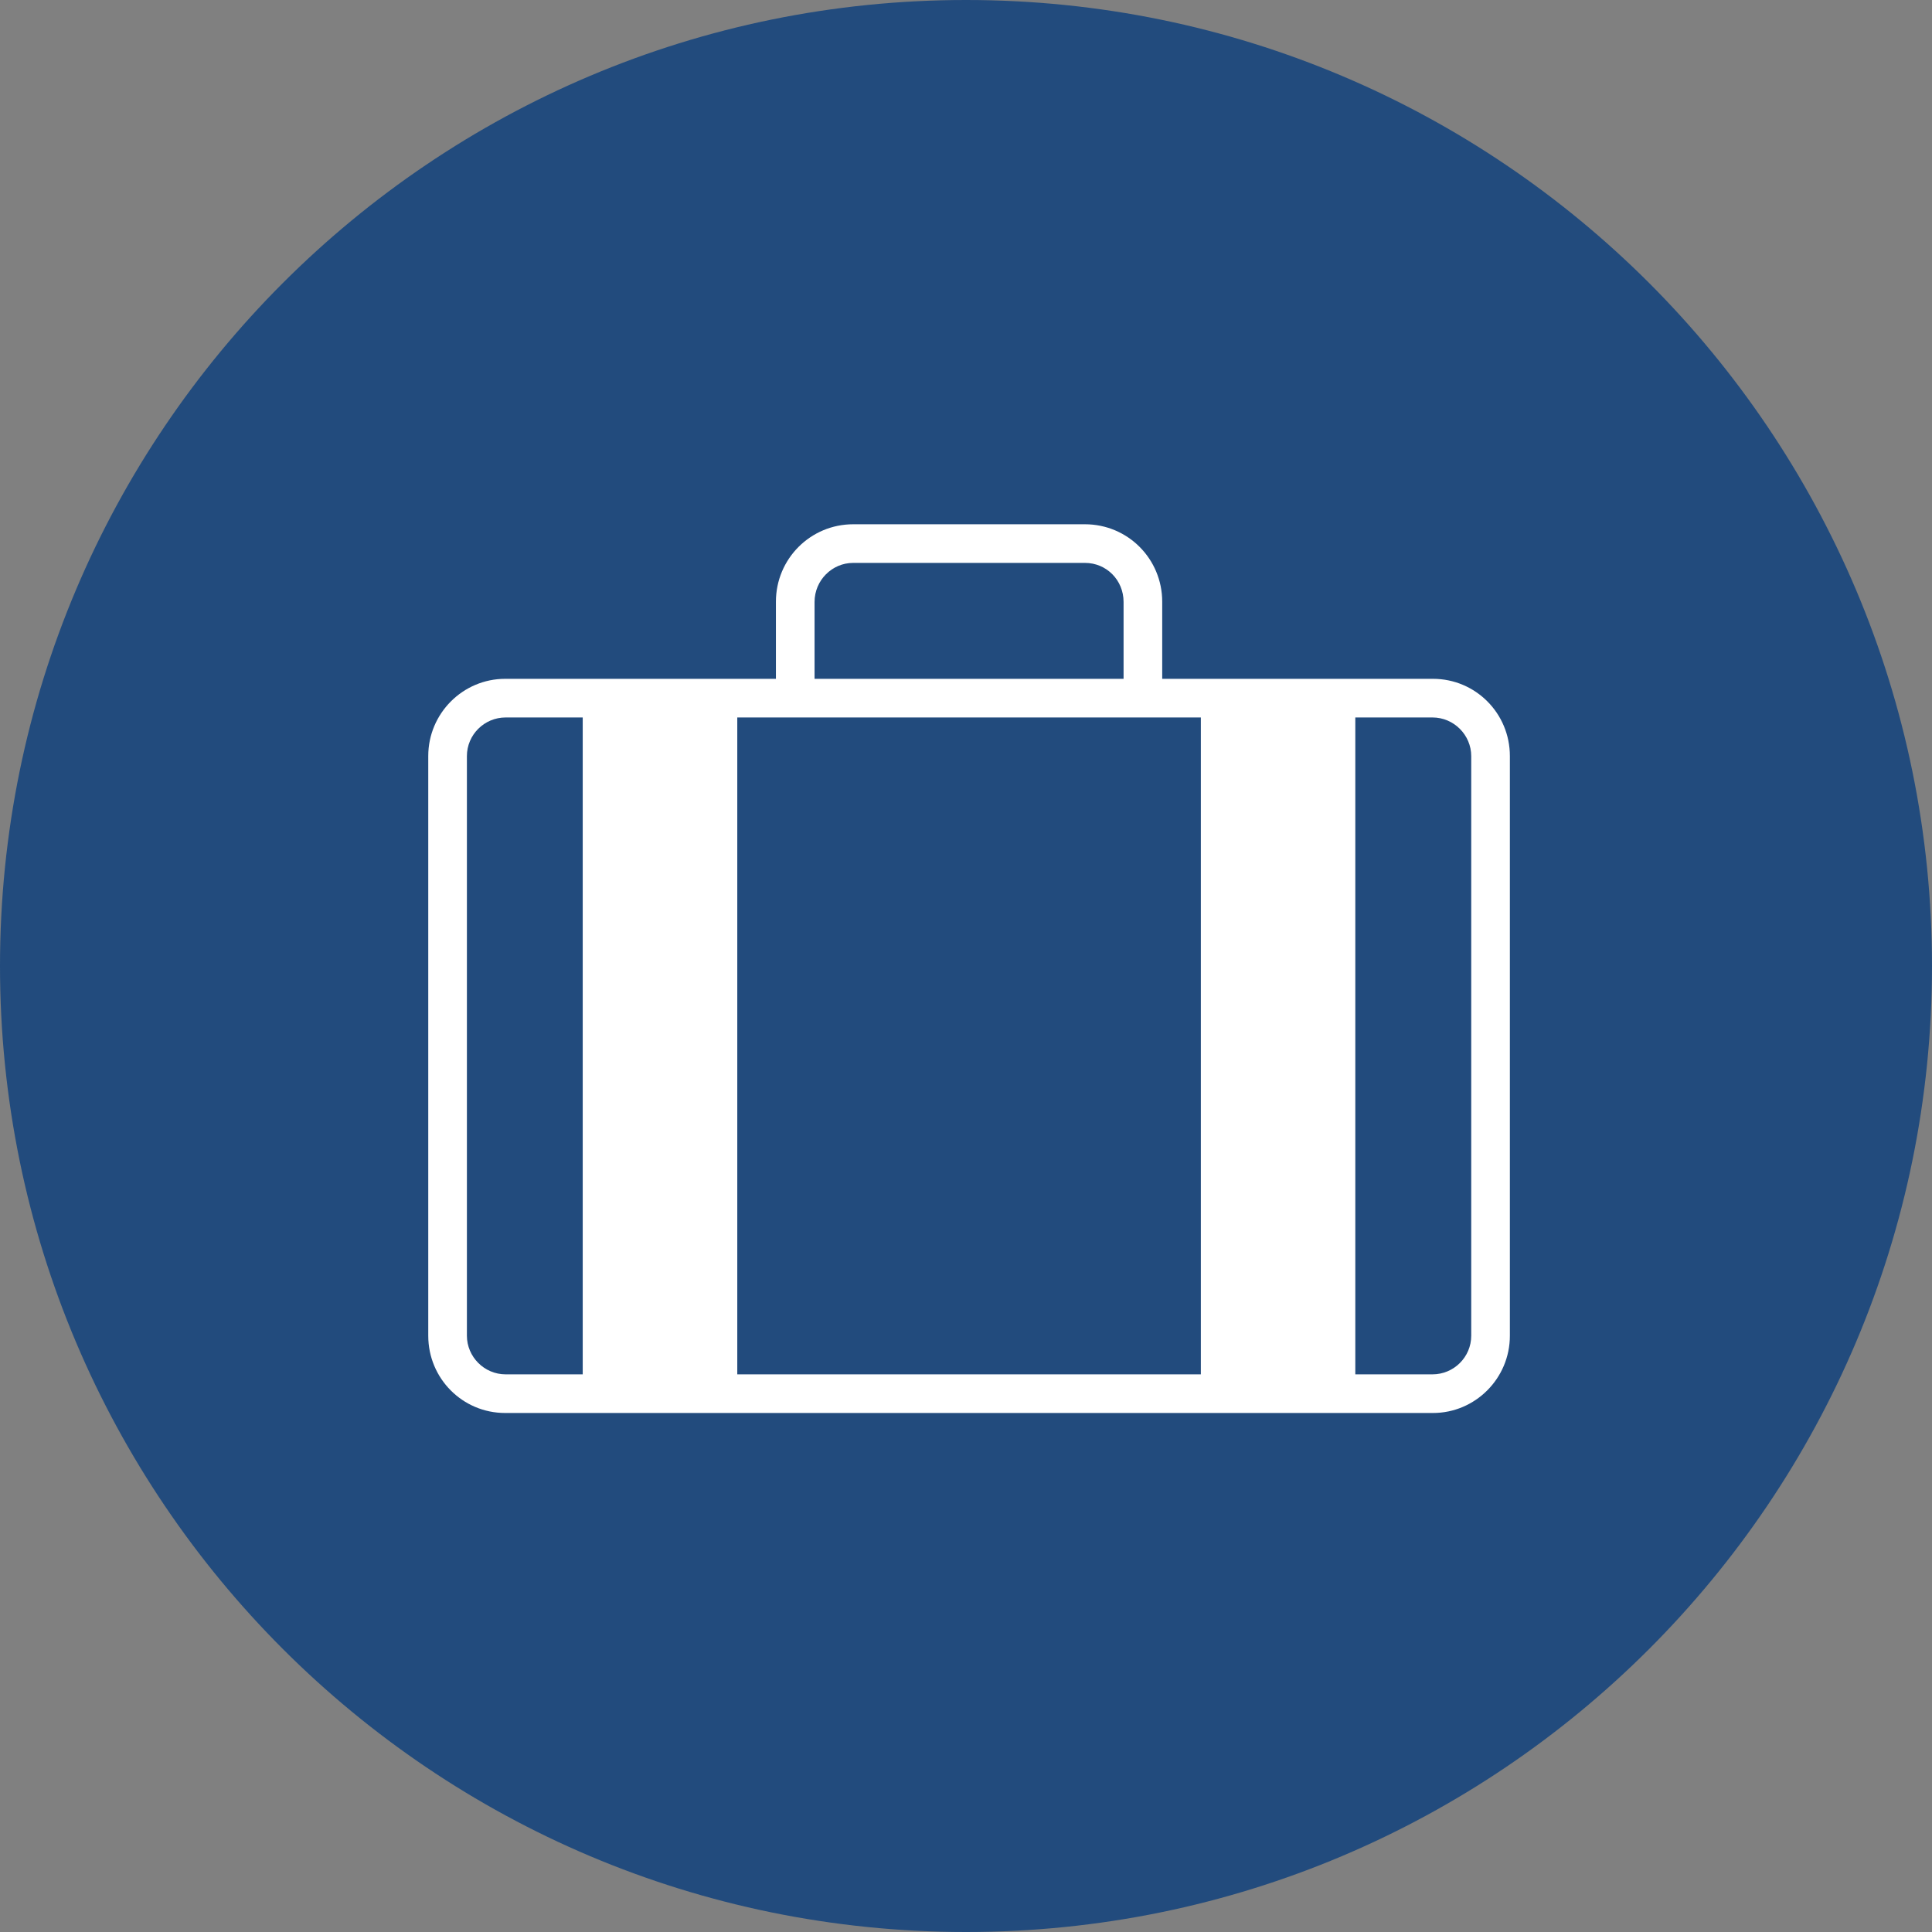
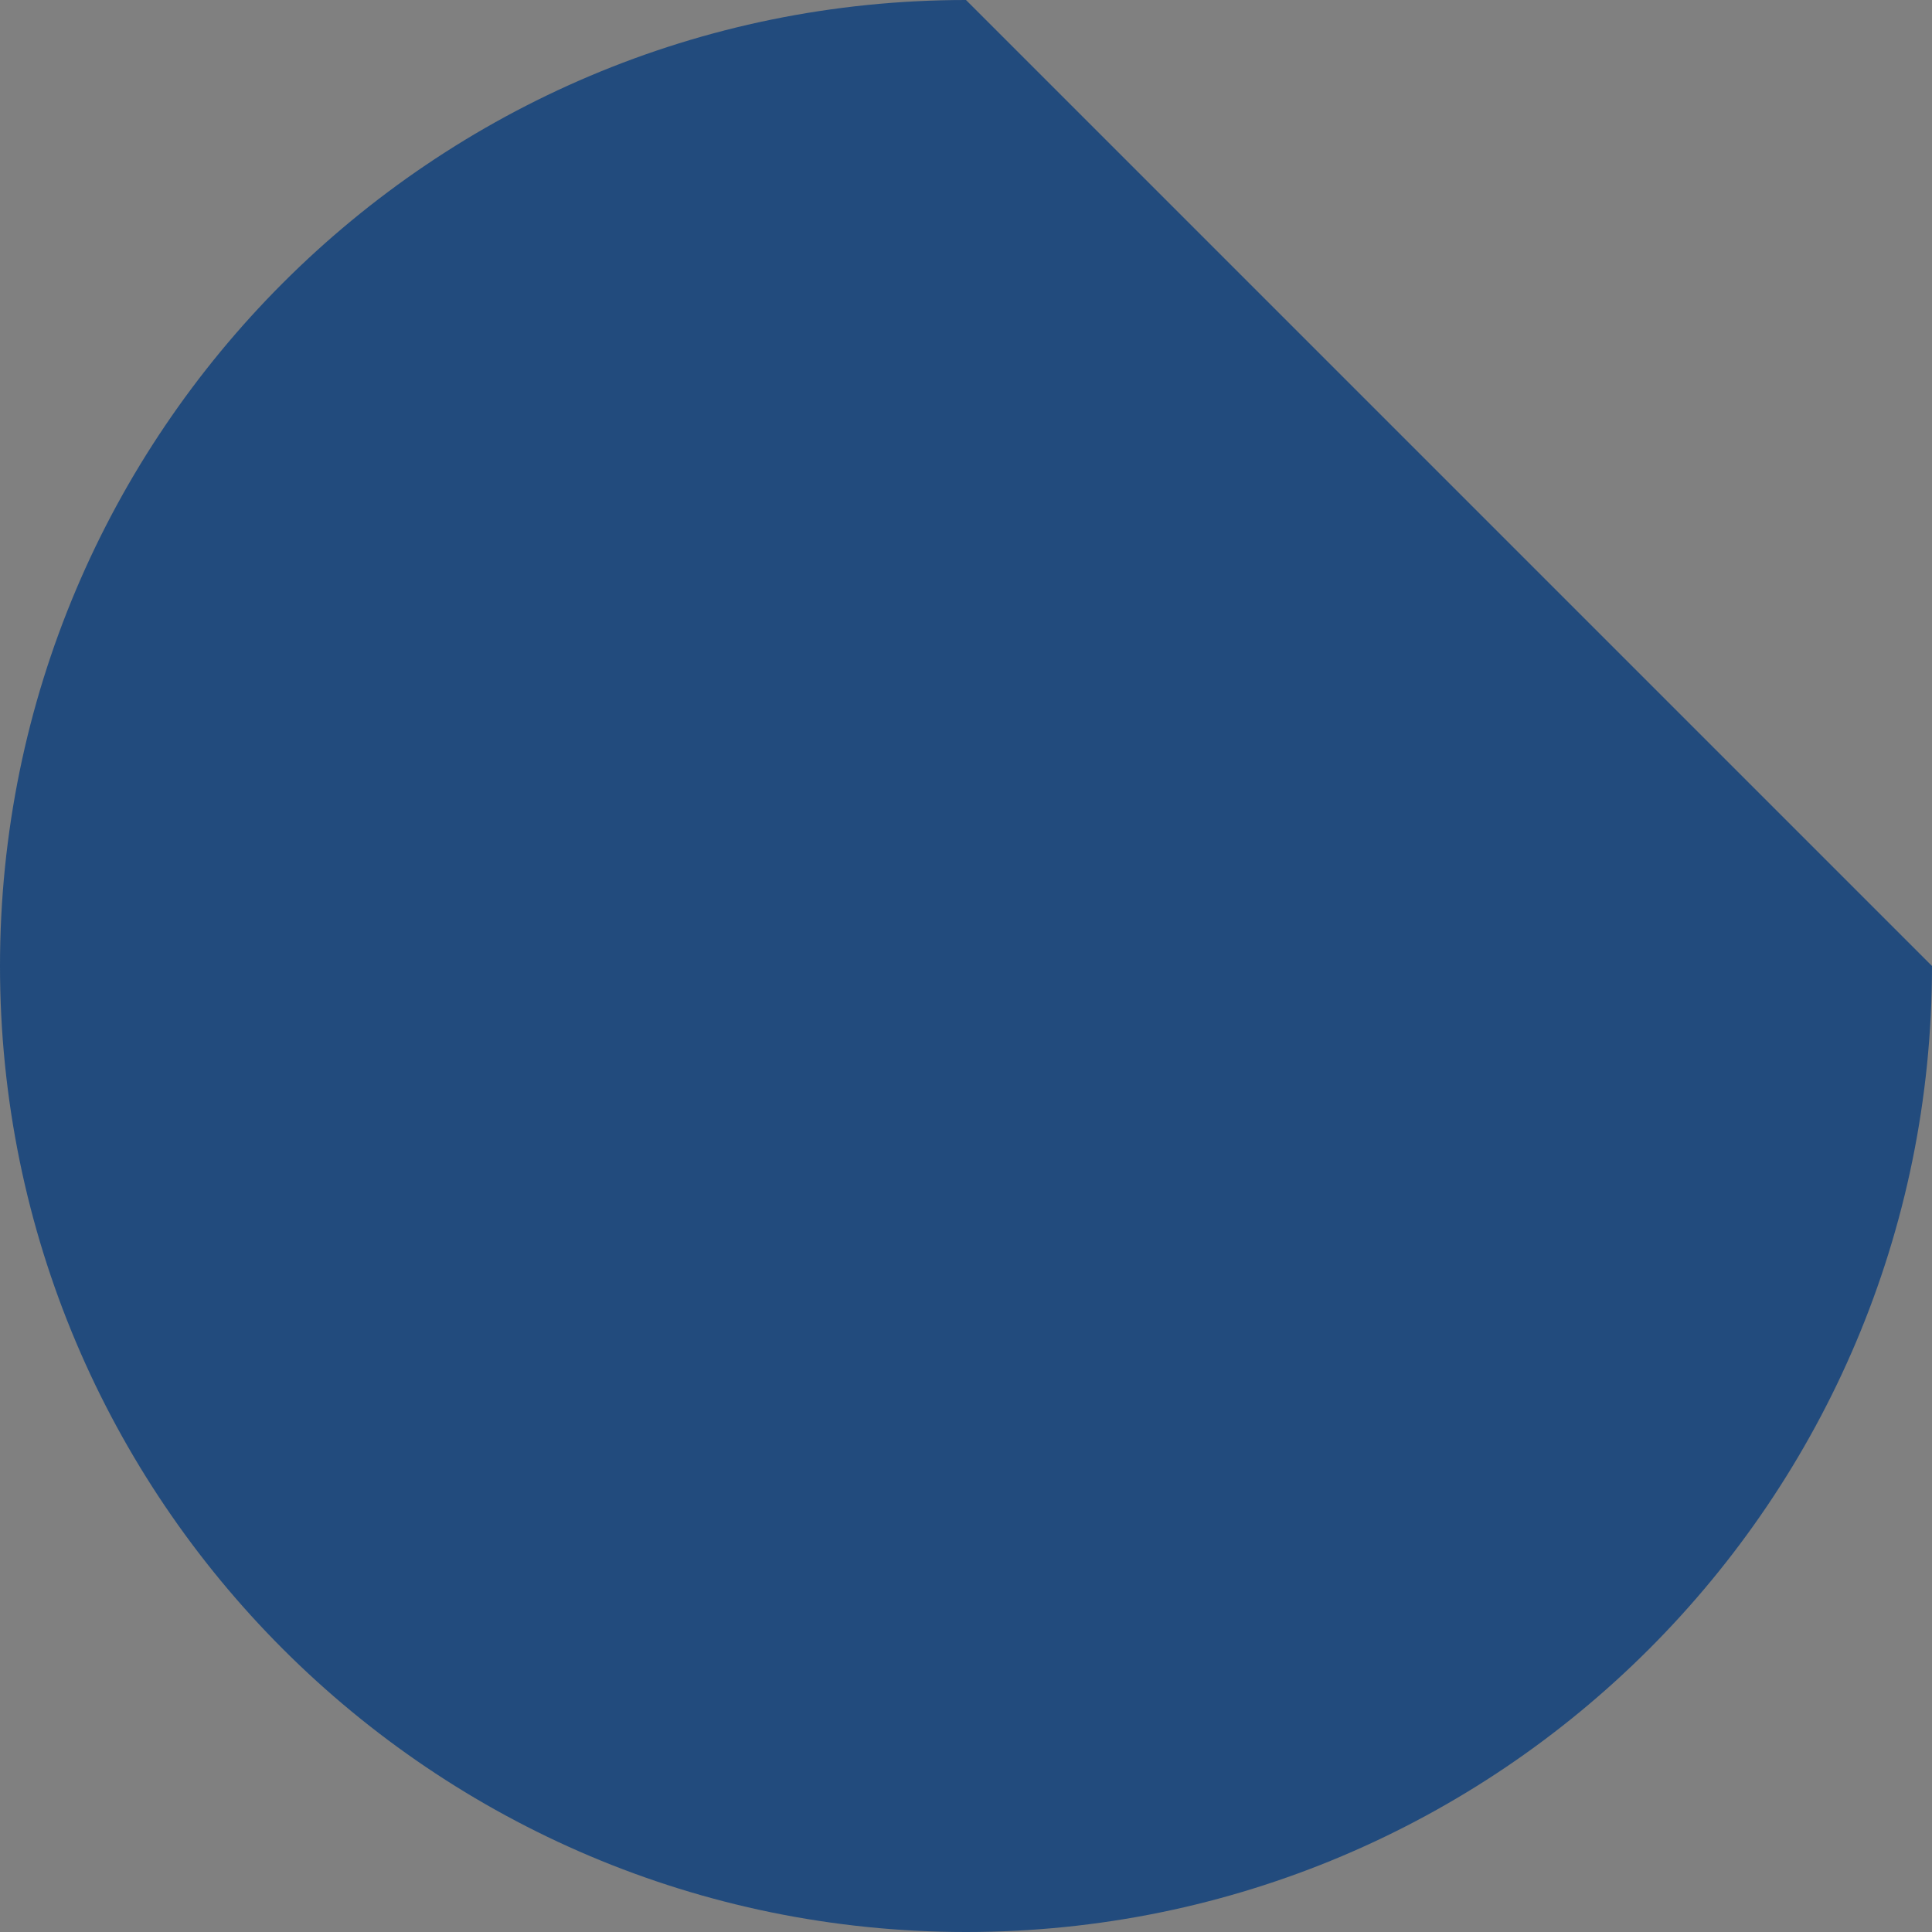
<svg xmlns="http://www.w3.org/2000/svg" width="100" zoomAndPan="magnify" viewBox="0 0 75 75" height="100" preserveAspectRatio="xMidYMid meet" version="1.0">
  <rect x="0" y="0" width="75" height="75" fill="#808080" stroke="none" />
  <defs>
    <clipPath id="af925a4b7f">
-       <path d="M 37.5 0 C 16.789 0 0 16.789 0 37.5 C 0 58.211 16.789 75 37.5 75 C 58.211 75 75 58.211 75 37.5 C 75 16.789 58.211 0 37.5 0 " clip-rule="nonzero" />
+       <path d="M 37.5 0 C 16.789 0 0 16.789 0 37.5 C 0 58.211 16.789 75 37.5 75 C 58.211 75 75 58.211 75 37.5 " clip-rule="nonzero" />
    </clipPath>
    <clipPath id="050d2d0050">
-       <path d="M 16.617 20.352 L 58.617 20.352 L 58.617 54.852 L 16.617 54.852 Z M 16.617 20.352 " clip-rule="nonzero" />
-     </clipPath>
+       </clipPath>
  </defs>
  <g clip-path="url(#af925a4b7f)">
    <rect x="-7.5" width="90" fill="#224b7d" y="-7.5" height="90" fill-opacity="1" />
  </g>
  <g clip-path="url(#050d2d0050)">
    <path fill="#ffffff" d="M 28.621 27.852 L 46.617 27.852 L 46.617 53.352 L 28.621 53.352 Z M 22.621 27.852 L 19.629 27.852 C 18.801 27.852 18.125 28.523 18.125 29.352 L 18.125 51.852 C 18.125 52.668 18.797 53.352 19.629 53.352 L 22.621 53.352 Z M 52.613 27.852 L 55.609 27.852 C 56.441 27.852 57.113 28.535 57.113 29.352 L 57.113 51.852 C 57.113 52.68 56.438 53.352 55.609 53.352 L 52.613 53.352 Z M 30.121 26.352 L 19.609 26.352 C 17.973 26.352 16.625 27.691 16.625 29.348 L 16.625 51.855 C 16.625 53.516 17.961 54.852 19.609 54.852 L 55.629 54.852 C 57.266 54.852 58.613 53.512 58.613 51.855 L 58.613 29.348 C 58.613 27.688 57.277 26.352 55.629 26.352 L 45.117 26.352 L 45.117 23.359 C 45.117 21.699 43.785 20.352 42.117 20.352 L 33.121 20.352 C 31.465 20.352 30.121 21.691 30.121 23.359 Z M 31.621 26.352 L 43.617 26.352 L 43.617 23.367 C 43.617 22.516 42.949 21.852 42.121 21.852 L 33.117 21.852 C 32.301 21.852 31.621 22.527 31.621 23.367 Z M 31.621 26.352 " fill-opacity="1" fill-rule="evenodd" />
  </g>
</svg>